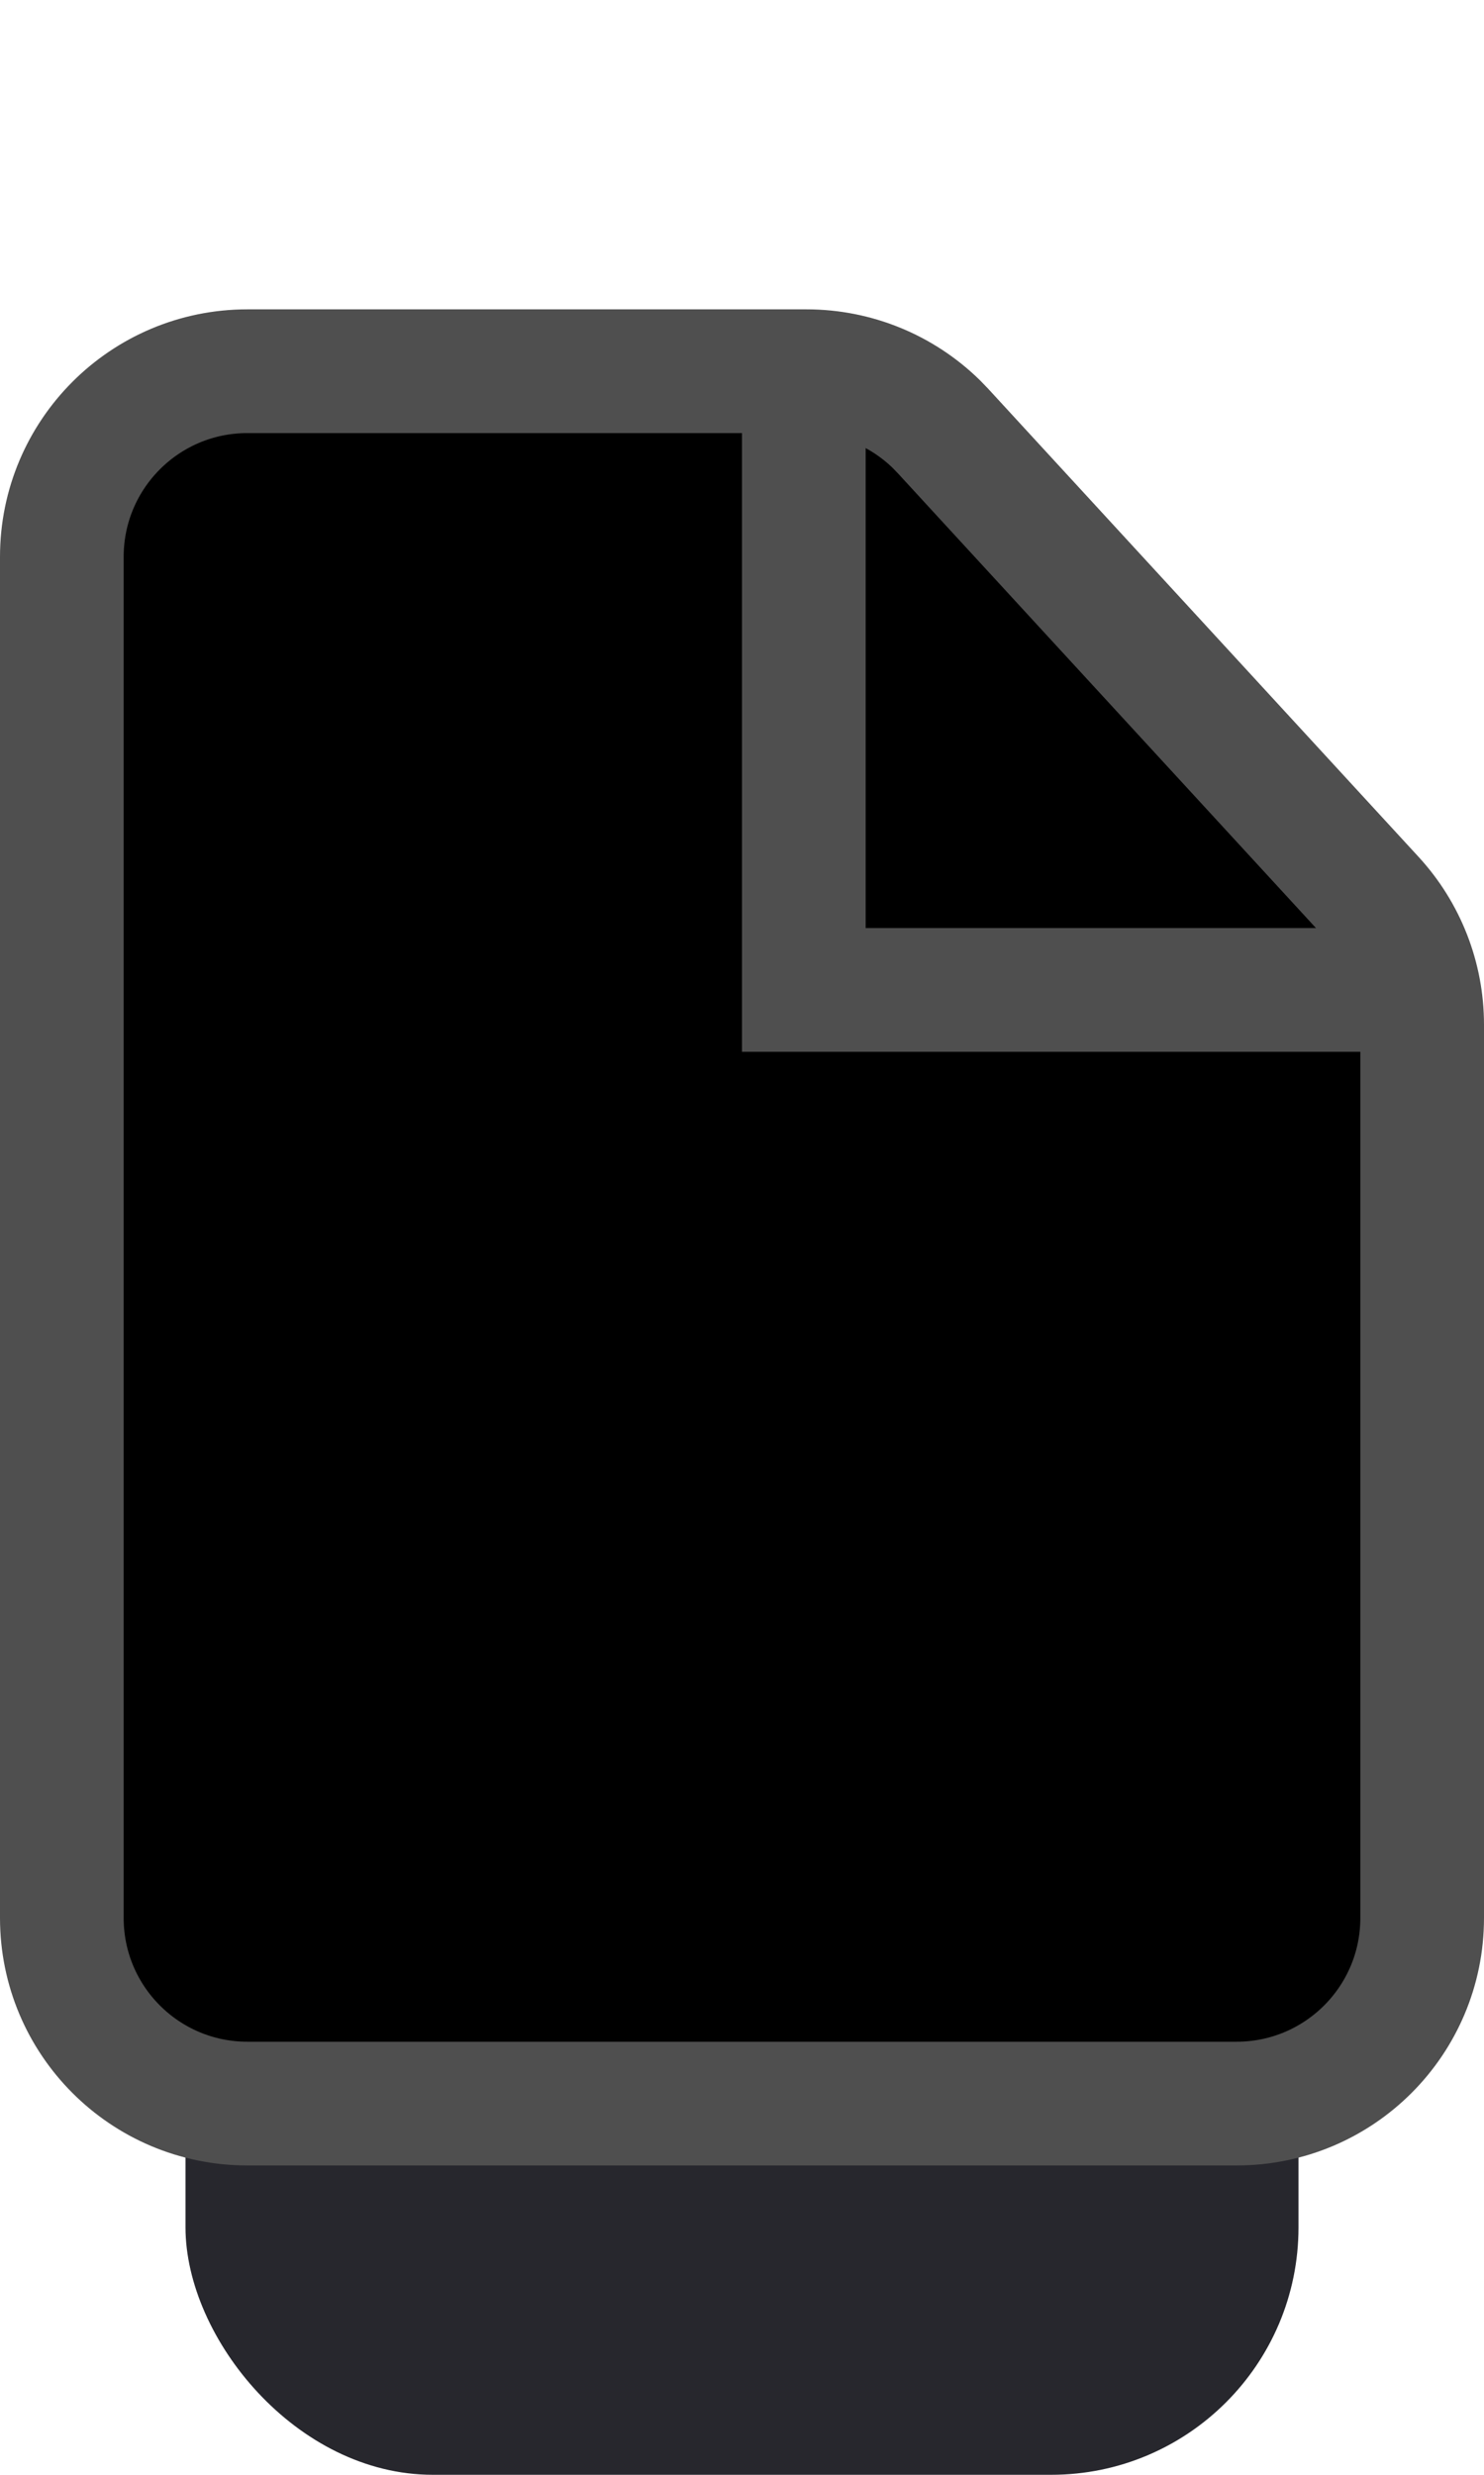
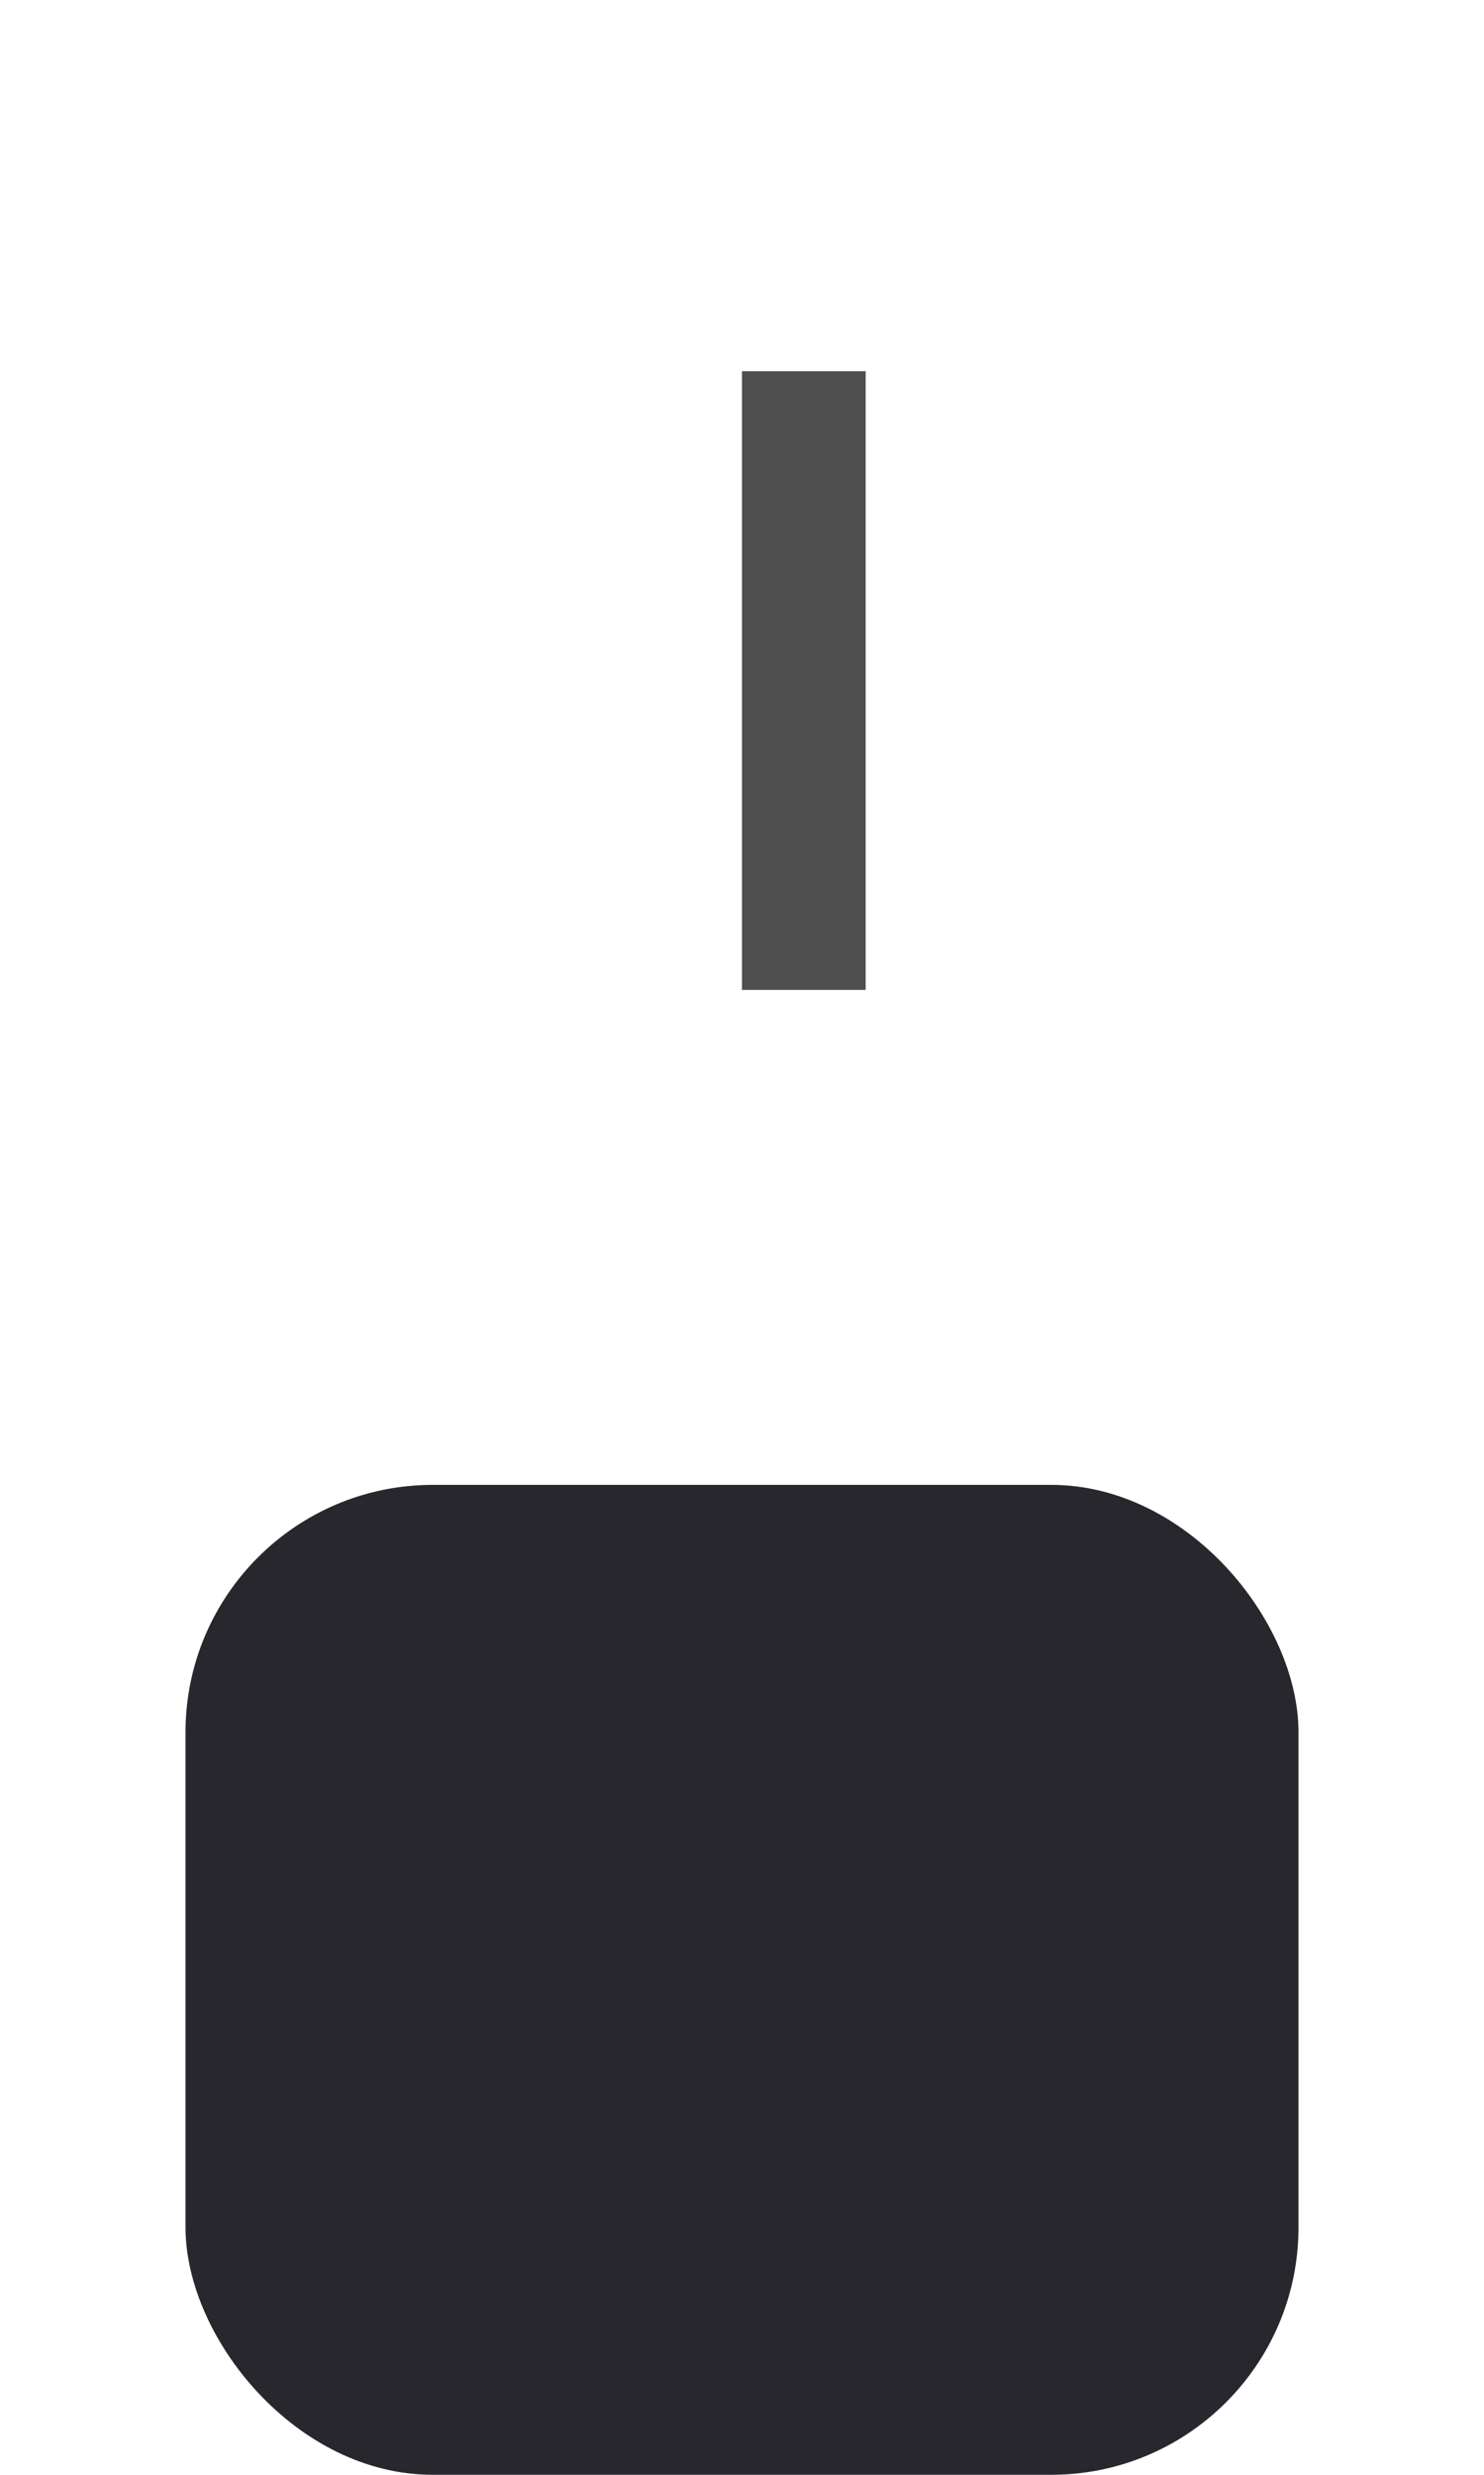
<svg xmlns="http://www.w3.org/2000/svg" width="24" height="40" viewBox="0 0 24 40" fill="none">
  <rect x="3" y="24" width="18" height="16" rx="4" fill="#27272D" />
-   <path d="M4 6H13.045C13.832 6 14.585 6.309 15.144 6.856L15.253 6.969L22.208 14.529C22.717 15.083 23 15.808 23 16.561V31C23 32.657 21.657 34 20 34H4C2.343 34 1 32.657 1 31V9C1 7.343 2.343 6 4 6Z" fill="black" stroke="#4F4F4F" stroke-width="2" />
-   <path d="M13 6V16H23" stroke="#4F4F4F" stroke-width="2" />
+   <path d="M13 6V16" stroke="#4F4F4F" stroke-width="2" />
</svg>